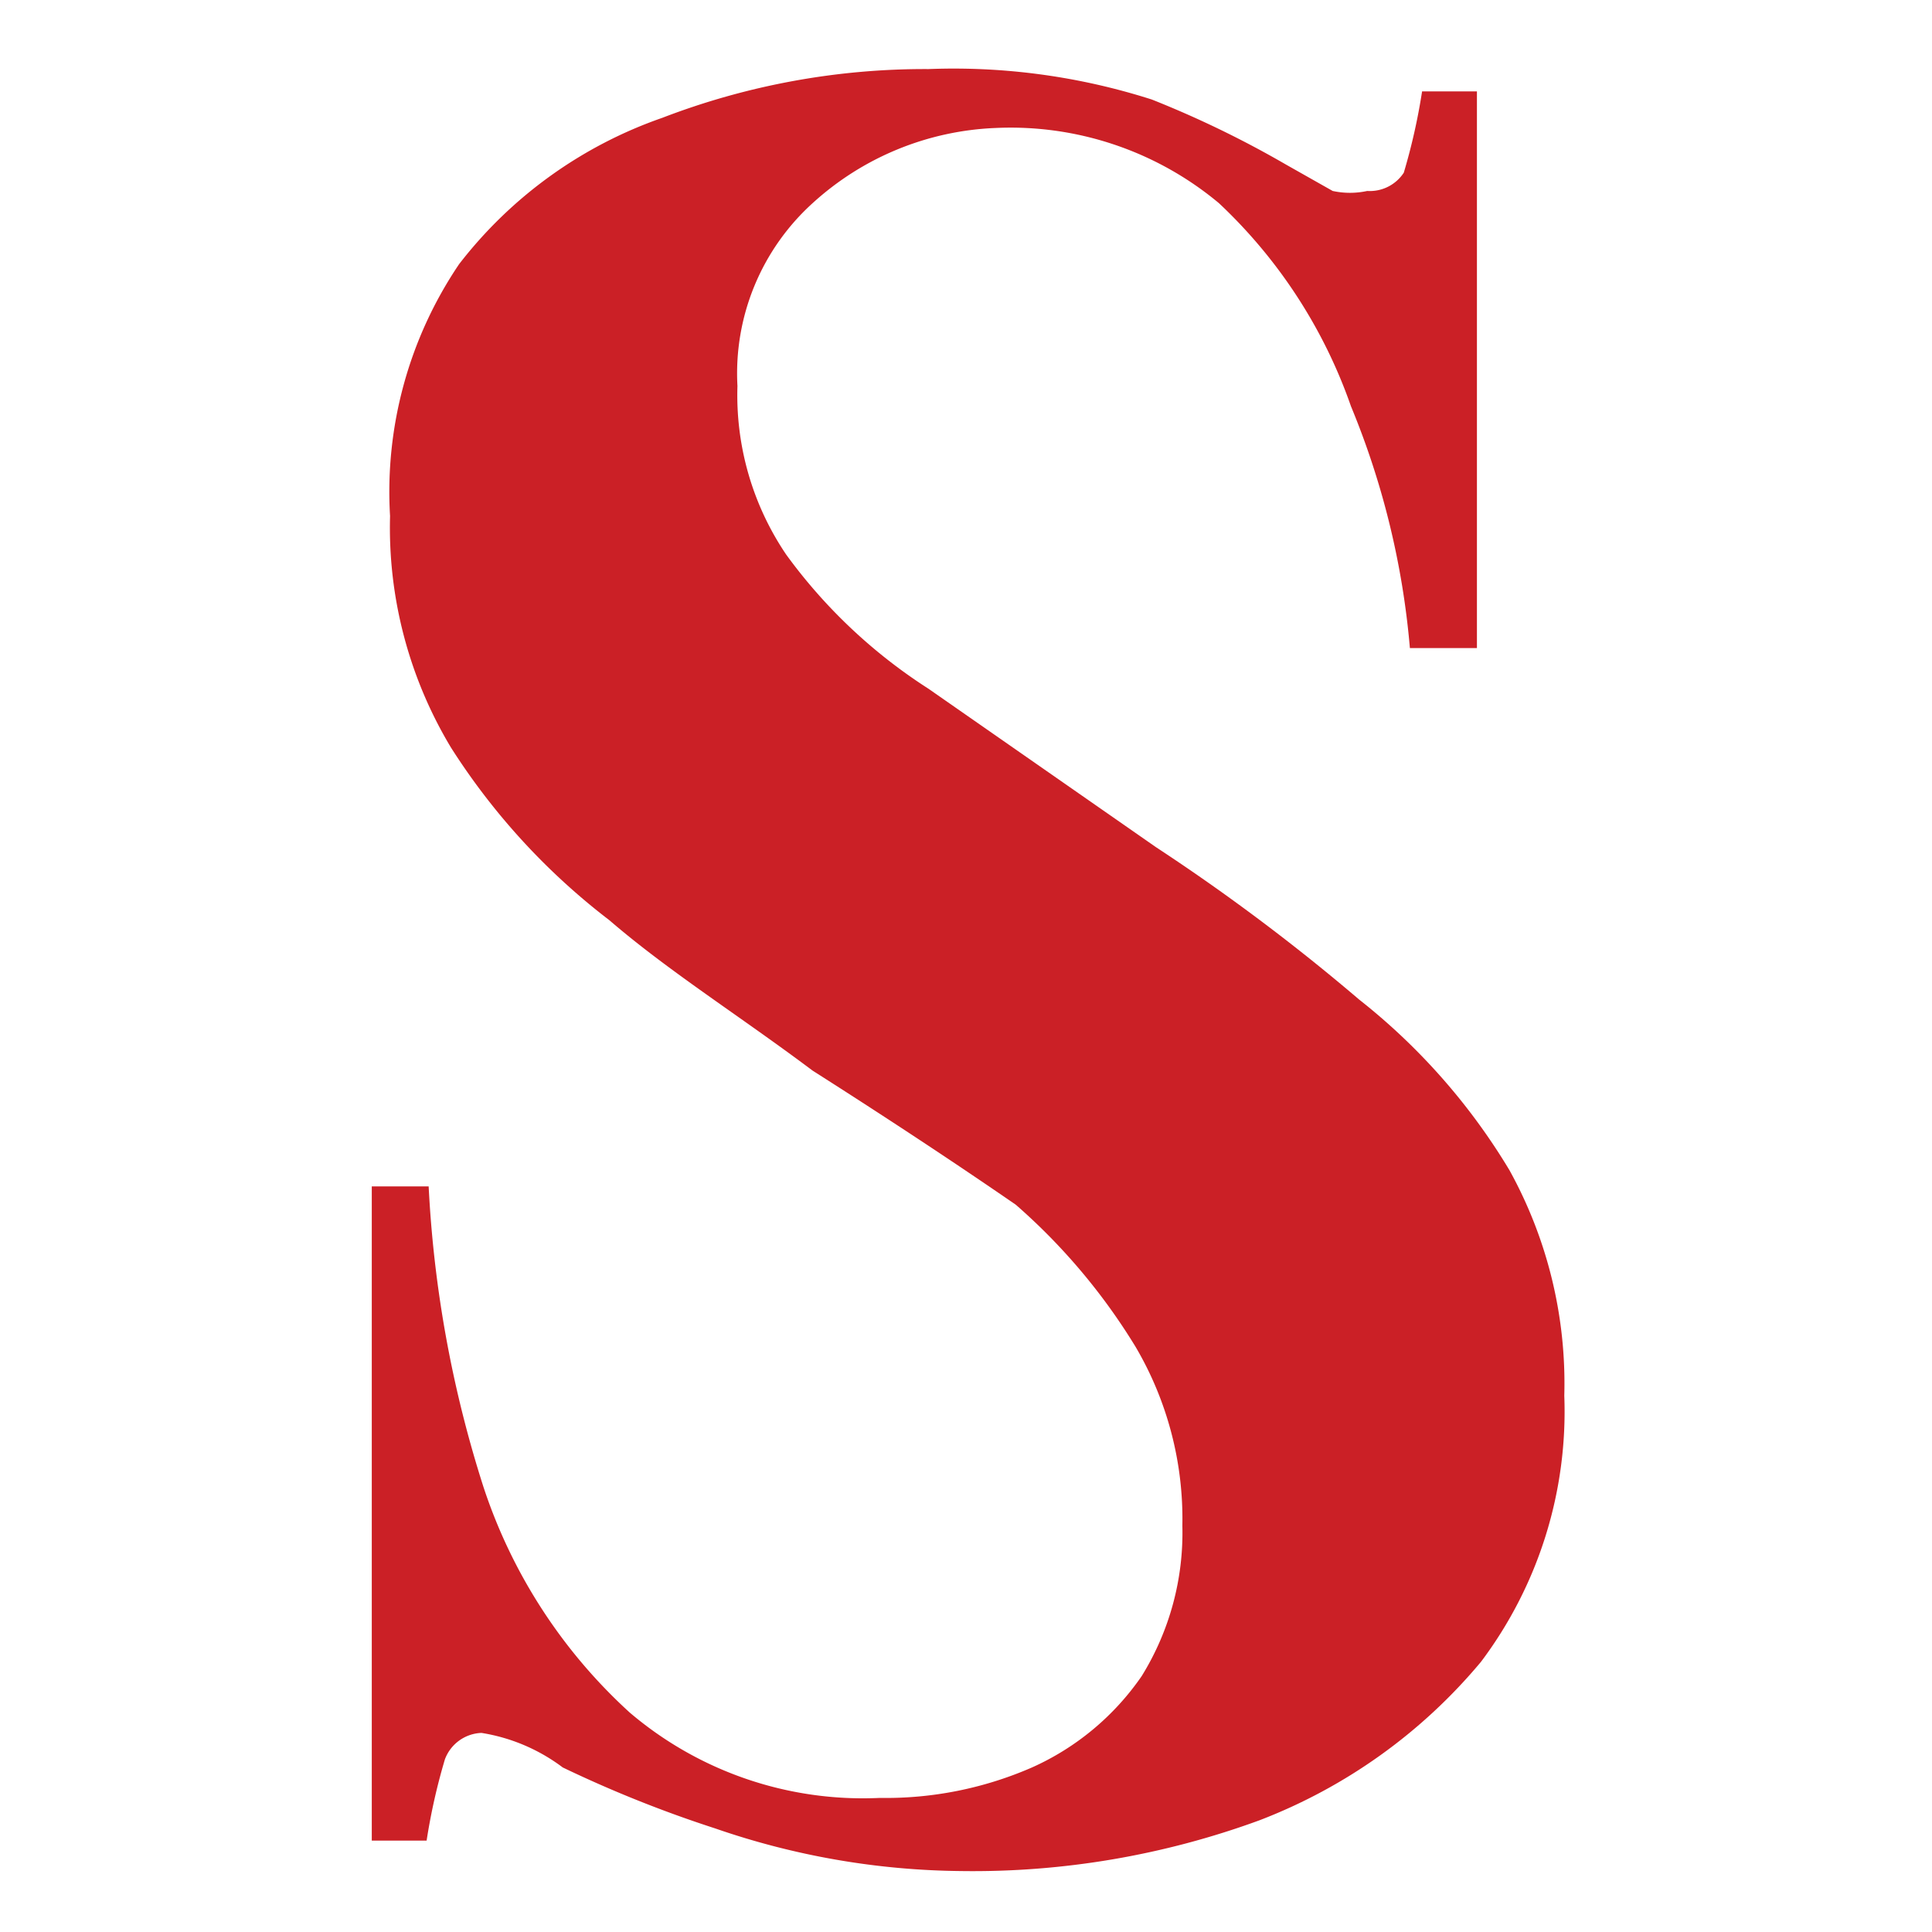
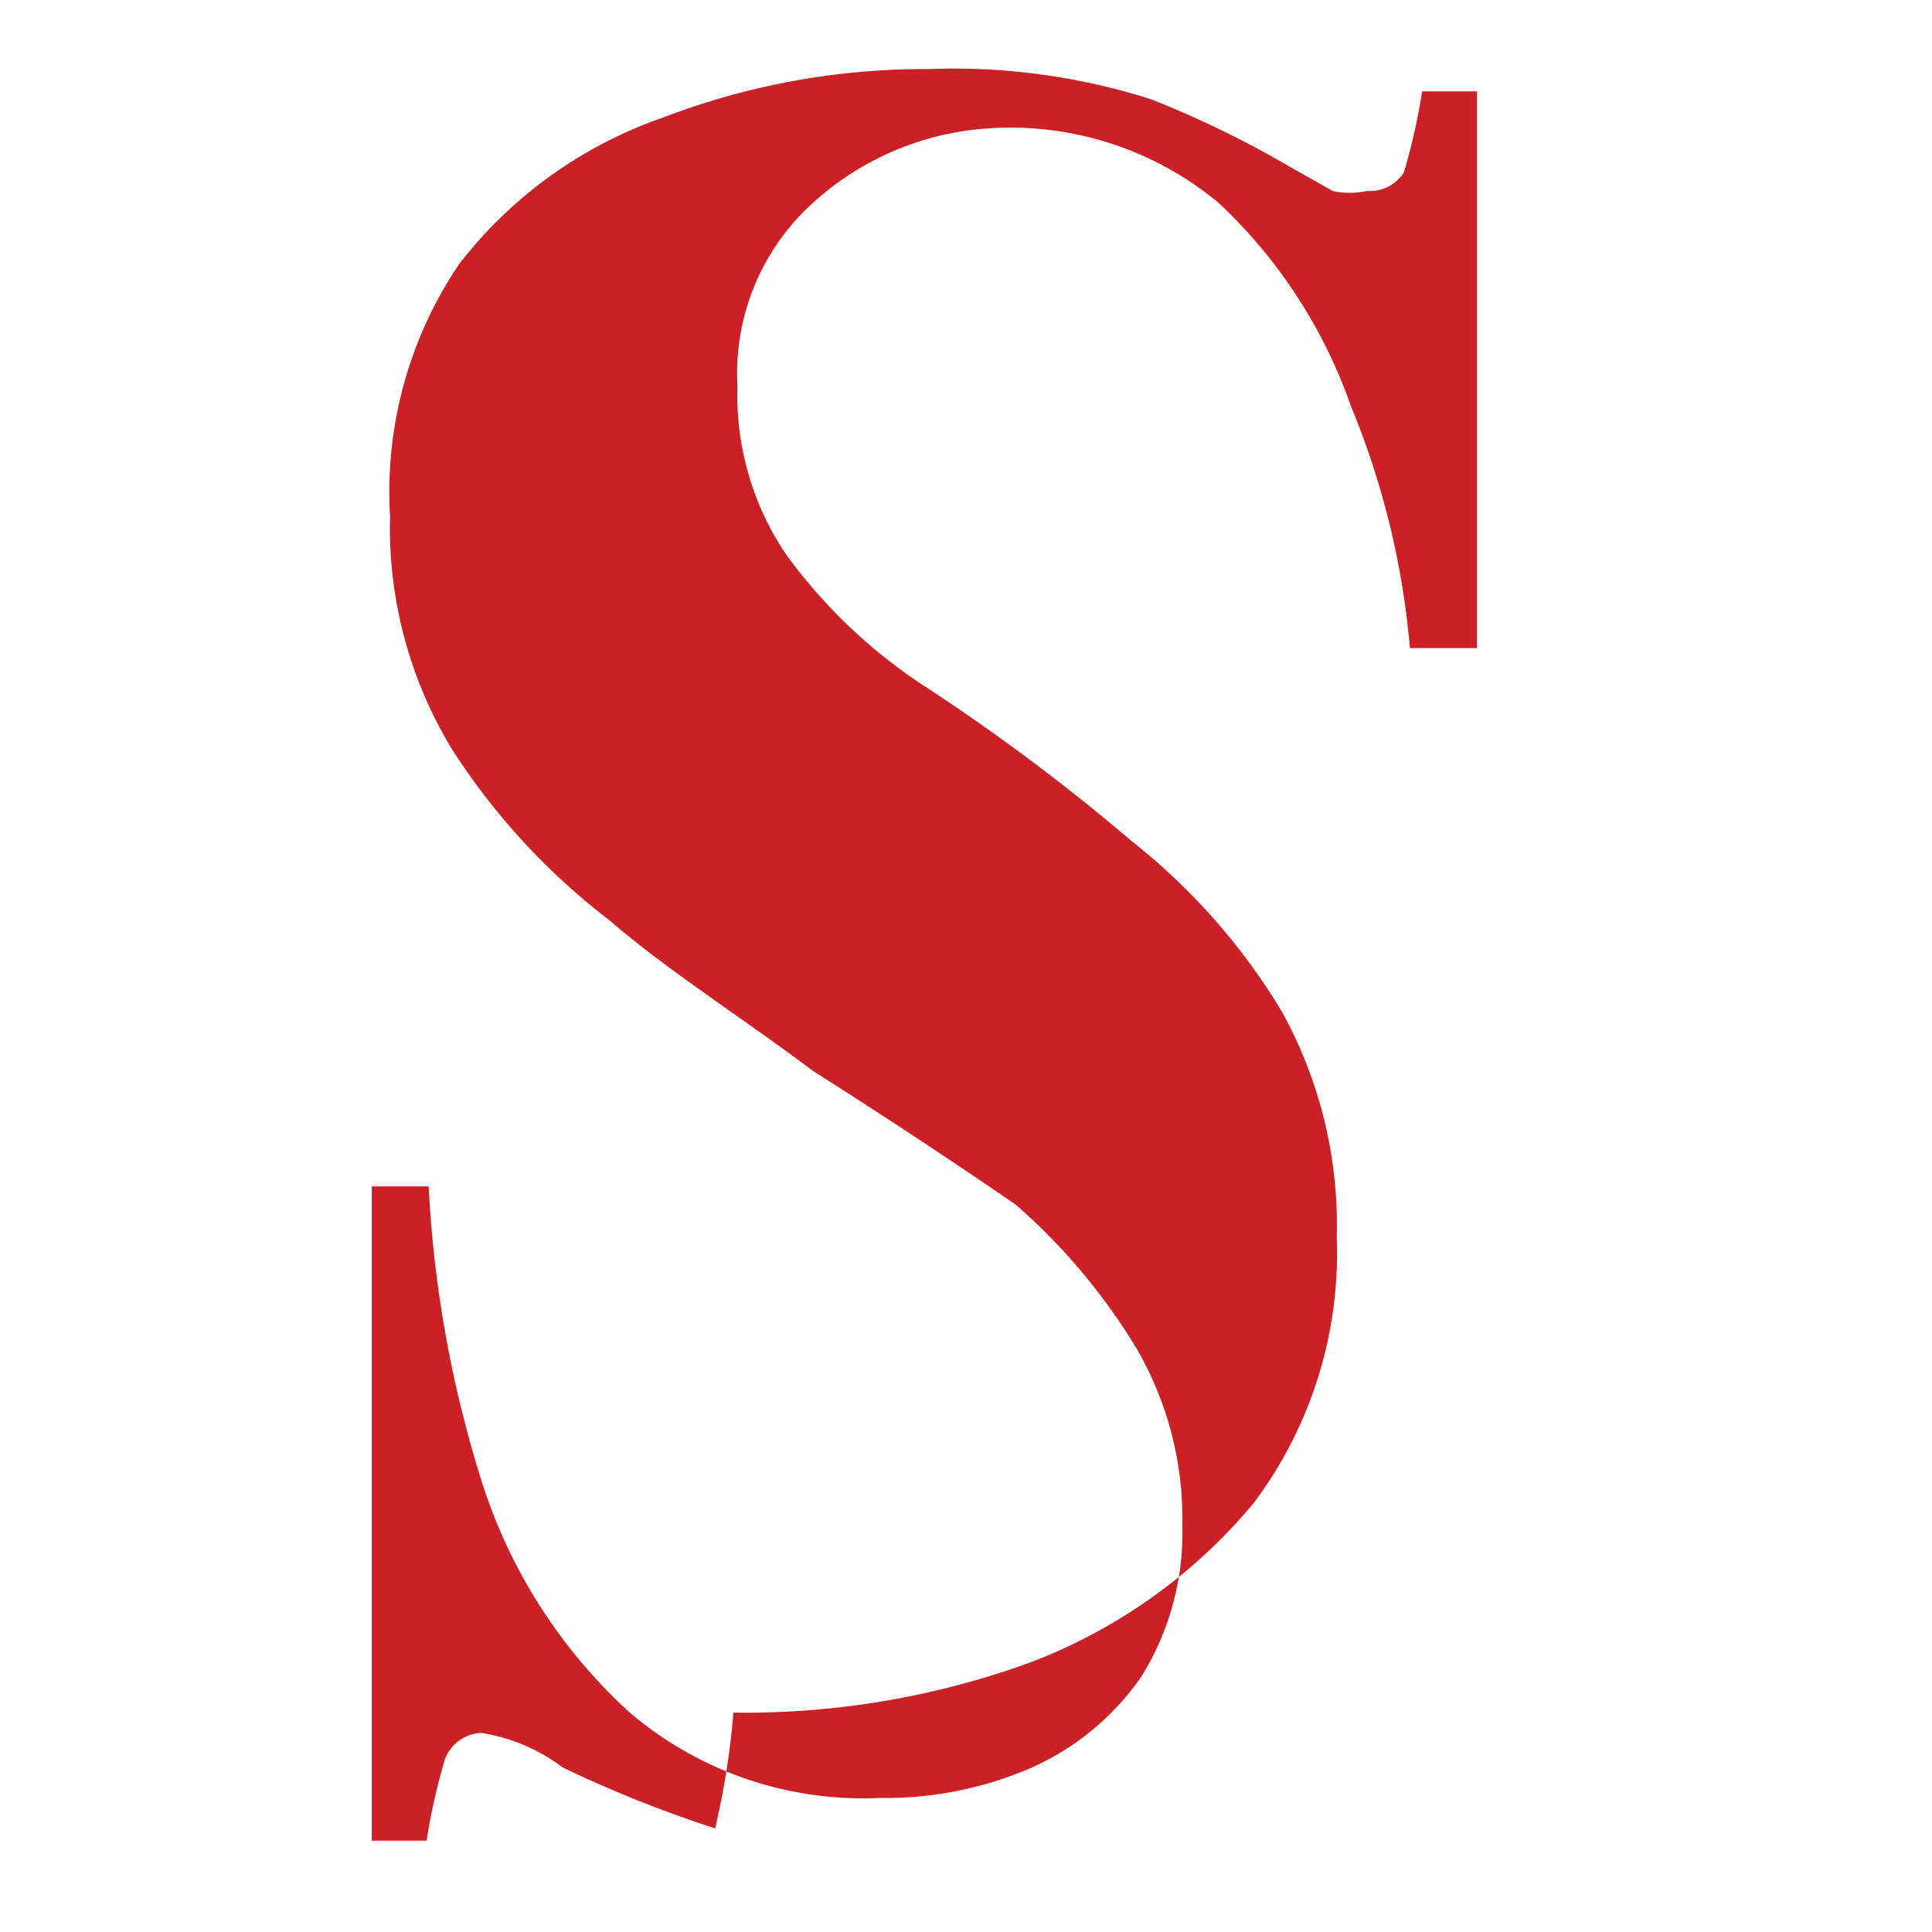
<svg xmlns="http://www.w3.org/2000/svg" data-bbox="1.83 0.338 5.871 8.873" viewBox="0 0 9.51 9.51" data-type="color">
  <g>
-     <path d="M4.57.34a3.2 3.2 0 0 1 1.1.15 5 5 0 0 1 .66.32l.23.13a.4.4 0 0 0 .17 0 .2.2 0 0 0 .18-.09A3 3 0 0 0 7 .45h.27v2.74h-.33A4 4 0 0 0 6.65 2 2.5 2.5 0 0 0 6 1 1.6 1.6 0 0 0 4.9.63 1.42 1.42 0 0 0 4 1a1.13 1.13 0 0 0-.37.9 1.4 1.4 0 0 0 .24.83 2.6 2.6 0 0 0 .7.66l1.12.78a10 10 0 0 1 1 .75 3.1 3.1 0 0 1 .74.84 2.17 2.17 0 0 1 .27 1.11 2.05 2.05 0 0 1-.41 1.31 2.66 2.66 0 0 1-1.09.78 4.1 4.1 0 0 1-1.47.25A3.8 3.8 0 0 1 3.52 9a6 6 0 0 1-.75-.3.9.9 0 0 0-.4-.17.2.2 0 0 0-.18.13 3 3 0 0 0-.09.4h-.27V5.84h.28a5.8 5.8 0 0 0 .27 1.48 2.6 2.6 0 0 0 .72 1.11 1.77 1.77 0 0 0 1.23.42 1.8 1.8 0 0 0 .75-.15 1.3 1.3 0 0 0 .54-.45 1.34 1.34 0 0 0 .2-.74 1.67 1.67 0 0 0-.23-.88 3 3 0 0 0-.59-.7q-.45-.31-1-.66c-.36-.27-.71-.49-1-.74a3.3 3.3 0 0 1-.78-.85 2.1 2.1 0 0 1-.3-1.14 2 2 0 0 1 .34-1.24 2.16 2.16 0 0 1 1-.72A3.6 3.6 0 0 1 4.57.34" fill="#cb2026" data-color="1" />
+     <path d="M4.57.34a3.2 3.2 0 0 1 1.1.15 5 5 0 0 1 .66.32l.23.13a.4.4 0 0 0 .17 0 .2.2 0 0 0 .18-.09A3 3 0 0 0 7 .45h.27v2.74h-.33A4 4 0 0 0 6.65 2 2.5 2.5 0 0 0 6 1 1.6 1.6 0 0 0 4.9.63 1.42 1.42 0 0 0 4 1a1.13 1.13 0 0 0-.37.9 1.4 1.4 0 0 0 .24.83 2.6 2.6 0 0 0 .7.66a10 10 0 0 1 1 .75 3.1 3.1 0 0 1 .74.84 2.17 2.17 0 0 1 .27 1.11 2.05 2.05 0 0 1-.41 1.31 2.66 2.66 0 0 1-1.09.78 4.1 4.1 0 0 1-1.47.25A3.8 3.8 0 0 1 3.52 9a6 6 0 0 1-.75-.3.9.9 0 0 0-.4-.17.2.2 0 0 0-.18.13 3 3 0 0 0-.09.4h-.27V5.84h.28a5.8 5.8 0 0 0 .27 1.48 2.6 2.6 0 0 0 .72 1.11 1.77 1.77 0 0 0 1.23.42 1.8 1.8 0 0 0 .75-.15 1.3 1.3 0 0 0 .54-.45 1.34 1.34 0 0 0 .2-.74 1.67 1.67 0 0 0-.23-.88 3 3 0 0 0-.59-.7q-.45-.31-1-.66c-.36-.27-.71-.49-1-.74a3.3 3.3 0 0 1-.78-.85 2.1 2.1 0 0 1-.3-1.14 2 2 0 0 1 .34-1.24 2.16 2.16 0 0 1 1-.72A3.6 3.6 0 0 1 4.57.34" fill="#cb2026" data-color="1" />
  </g>
</svg>